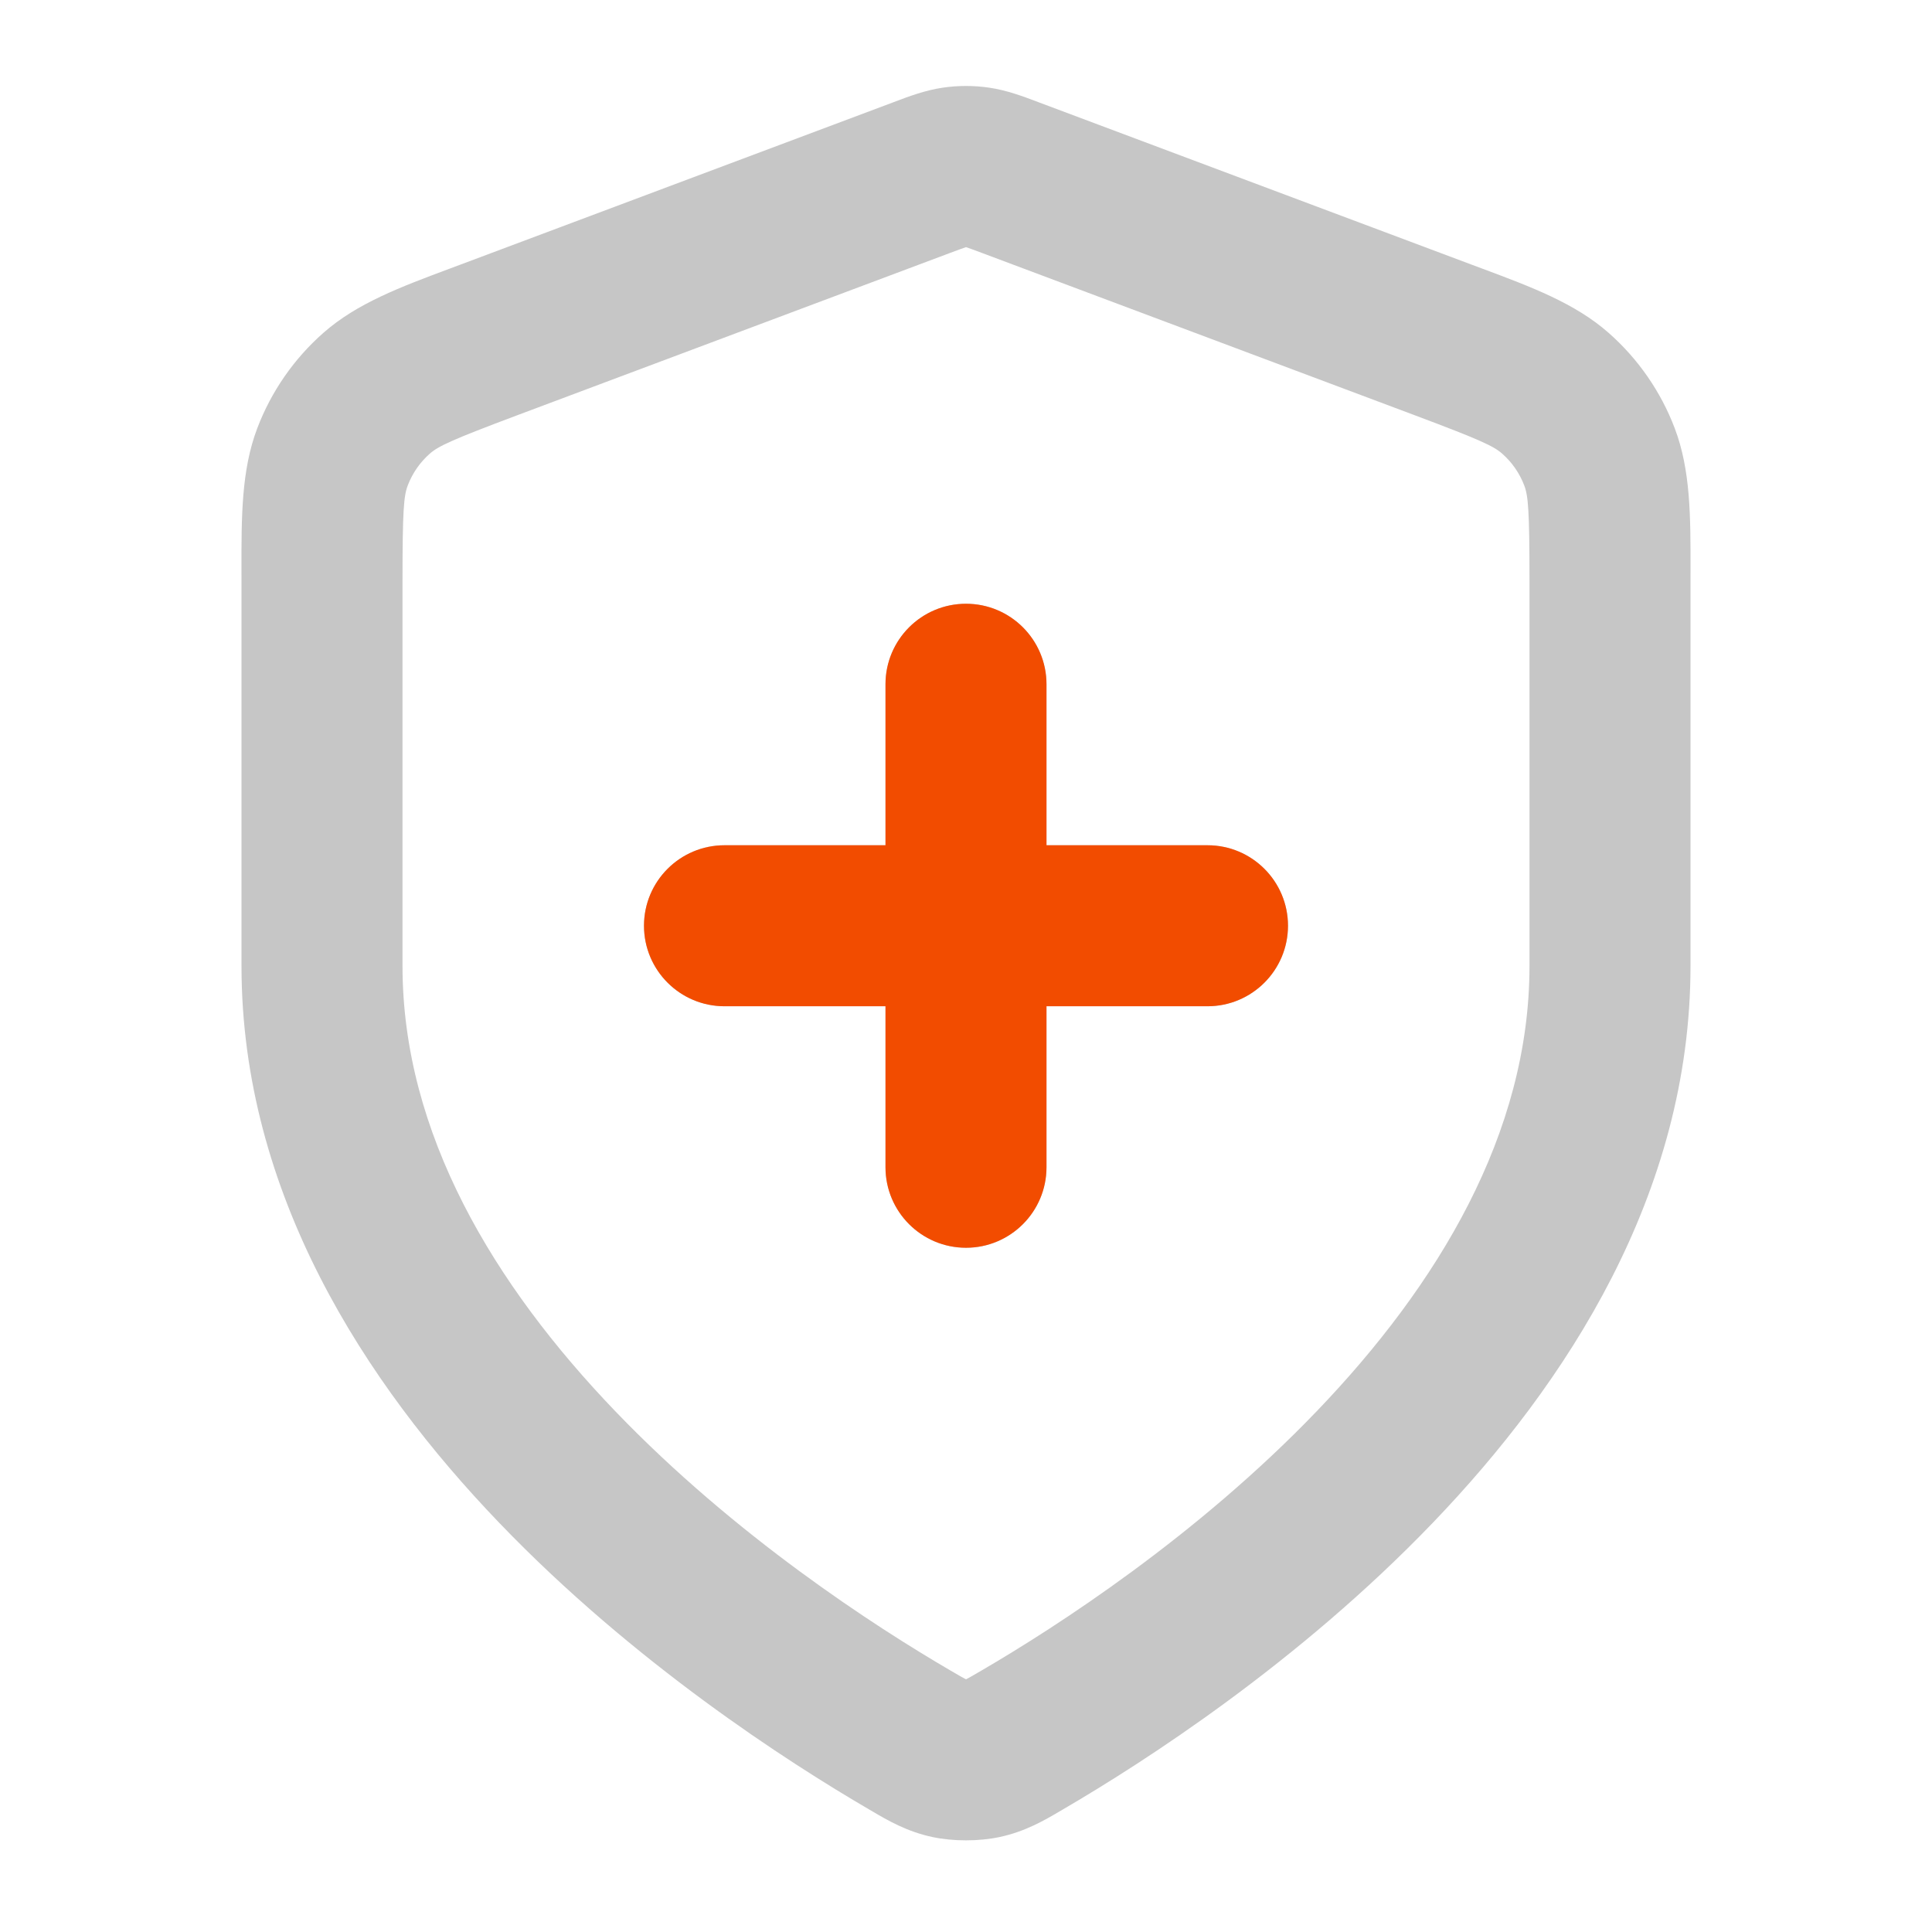
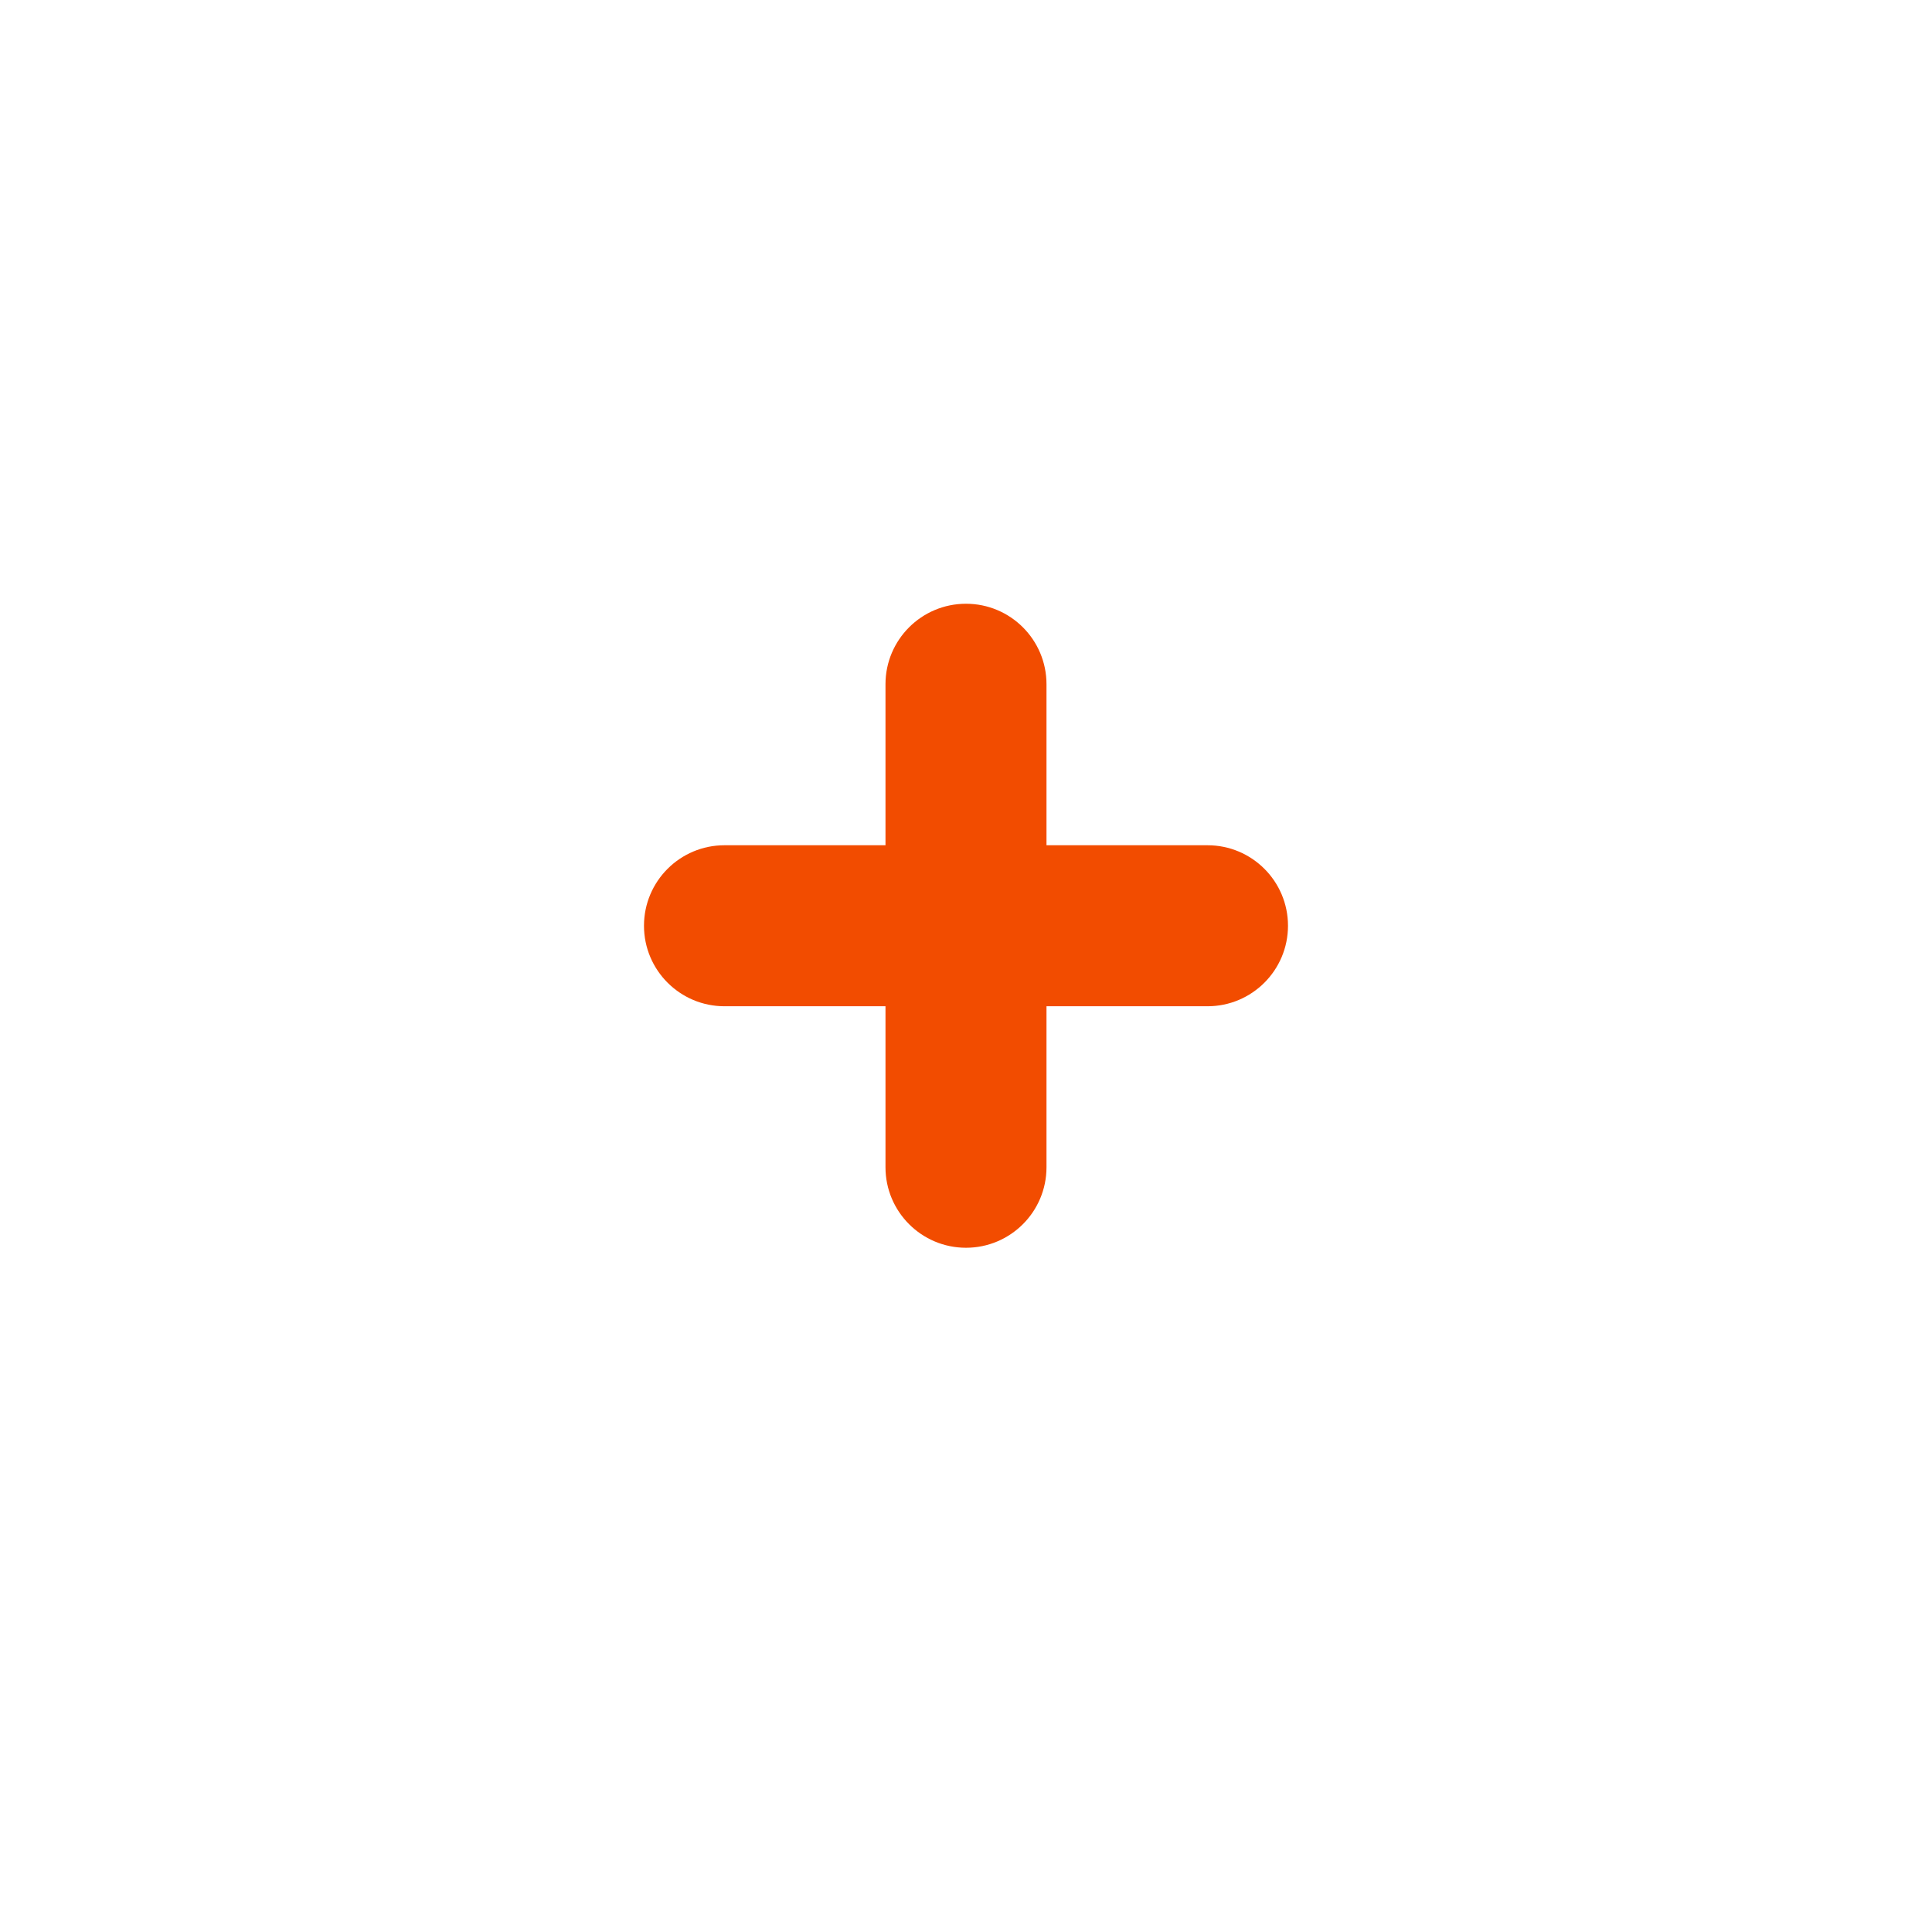
<svg xmlns="http://www.w3.org/2000/svg" width="92" height="92" viewBox="0 0 92 92" fill="none">
-   <path fill-rule="evenodd" clip-rule="evenodd" d="M44.904 4.173C45.631 4.068 46.369 4.068 47.096 4.173C47.935 4.294 48.714 4.589 49.334 4.822C49.39 4.844 49.446 4.865 49.5 4.885L70.053 12.593C70.221 12.656 70.388 12.718 70.554 12.78C72.922 13.664 75.002 14.44 76.603 15.852C78.005 17.087 79.084 18.644 79.748 20.39C80.507 22.385 80.504 24.605 80.501 27.133C80.5 27.309 80.5 27.488 80.5 27.668V46C80.5 56.835 74.607 65.869 68.237 72.505C61.824 79.186 54.487 83.905 50.607 86.168C50.556 86.198 50.504 86.229 50.45 86.26C49.742 86.676 48.823 87.216 47.608 87.476C46.613 87.689 45.387 87.689 44.392 87.476C43.177 87.216 42.258 86.676 41.55 86.26C41.496 86.229 41.444 86.198 41.393 86.168C37.513 83.905 30.176 79.186 23.763 72.505C17.393 65.869 11.5 56.835 11.5 46V27.668C11.5 27.488 11.5 27.309 11.499 27.133C11.496 24.605 11.493 22.385 12.252 20.39C12.916 18.644 13.995 17.087 15.397 15.852C16.998 14.44 19.078 13.664 21.446 12.78C21.612 12.718 21.779 12.656 21.947 12.593L42.501 4.885C42.554 4.865 42.61 4.844 42.666 4.822C43.286 4.589 44.066 4.294 44.904 4.173ZM45.989 11.773C45.832 11.825 45.62 11.903 45.193 12.063L24.639 19.771C21.476 20.957 20.867 21.25 20.466 21.604C19.998 22.015 19.639 22.535 19.417 23.116C19.227 23.616 19.167 24.289 19.167 27.668V46C19.167 53.98 23.535 61.197 29.294 67.196C35.01 73.151 41.668 77.453 45.256 79.546C45.475 79.674 45.633 79.766 45.771 79.844C45.879 79.904 45.951 79.943 46 79.968C46.049 79.943 46.121 79.904 46.229 79.844C46.367 79.766 46.525 79.674 46.744 79.546C50.332 77.453 56.99 73.151 62.706 67.196C68.465 61.197 72.833 53.98 72.833 46V27.668C72.833 24.289 72.773 23.616 72.583 23.116C72.361 22.535 72.002 22.015 71.534 21.604C71.133 21.25 70.525 20.957 67.361 19.771L46.808 12.063C46.381 11.903 46.168 11.825 46.012 11.773C46.008 11.772 46.004 11.771 46 11.769C45.996 11.771 45.992 11.772 45.989 11.773ZM46 28.75C48.117 28.75 49.833 30.466 49.833 32.583V40.25H57.5C59.617 40.25 61.333 41.966 61.333 44.083C61.333 46.2 59.617 47.917 57.5 47.917H49.833V55.583C49.833 57.7 48.117 59.417 46 59.417C43.883 59.417 42.167 57.7 42.167 55.583V47.917H34.5C32.383 47.917 30.667 46.2 30.667 44.083C30.667 41.966 32.383 40.25 34.5 40.25H42.167V32.583C42.167 30.466 43.883 28.75 46 28.75Z" fill="#C6C6C6" />
  <path fill-rule="evenodd" clip-rule="evenodd" d="M46 28.75C48.117 28.75 49.833 30.466 49.833 32.583V40.25H57.5C59.617 40.25 61.333 41.966 61.333 44.083C61.333 46.2 59.617 47.917 57.5 47.917H49.833V55.583C49.833 57.7 48.117 59.417 46 59.417C43.883 59.417 42.166 57.7 42.166 55.583V47.917H34.5C32.383 47.917 30.666 46.2 30.666 44.083C30.666 41.966 32.383 40.25 34.5 40.25H42.166V32.583C42.166 30.466 43.883 28.75 46 28.75Z" fill="#F24C00" />
</svg>